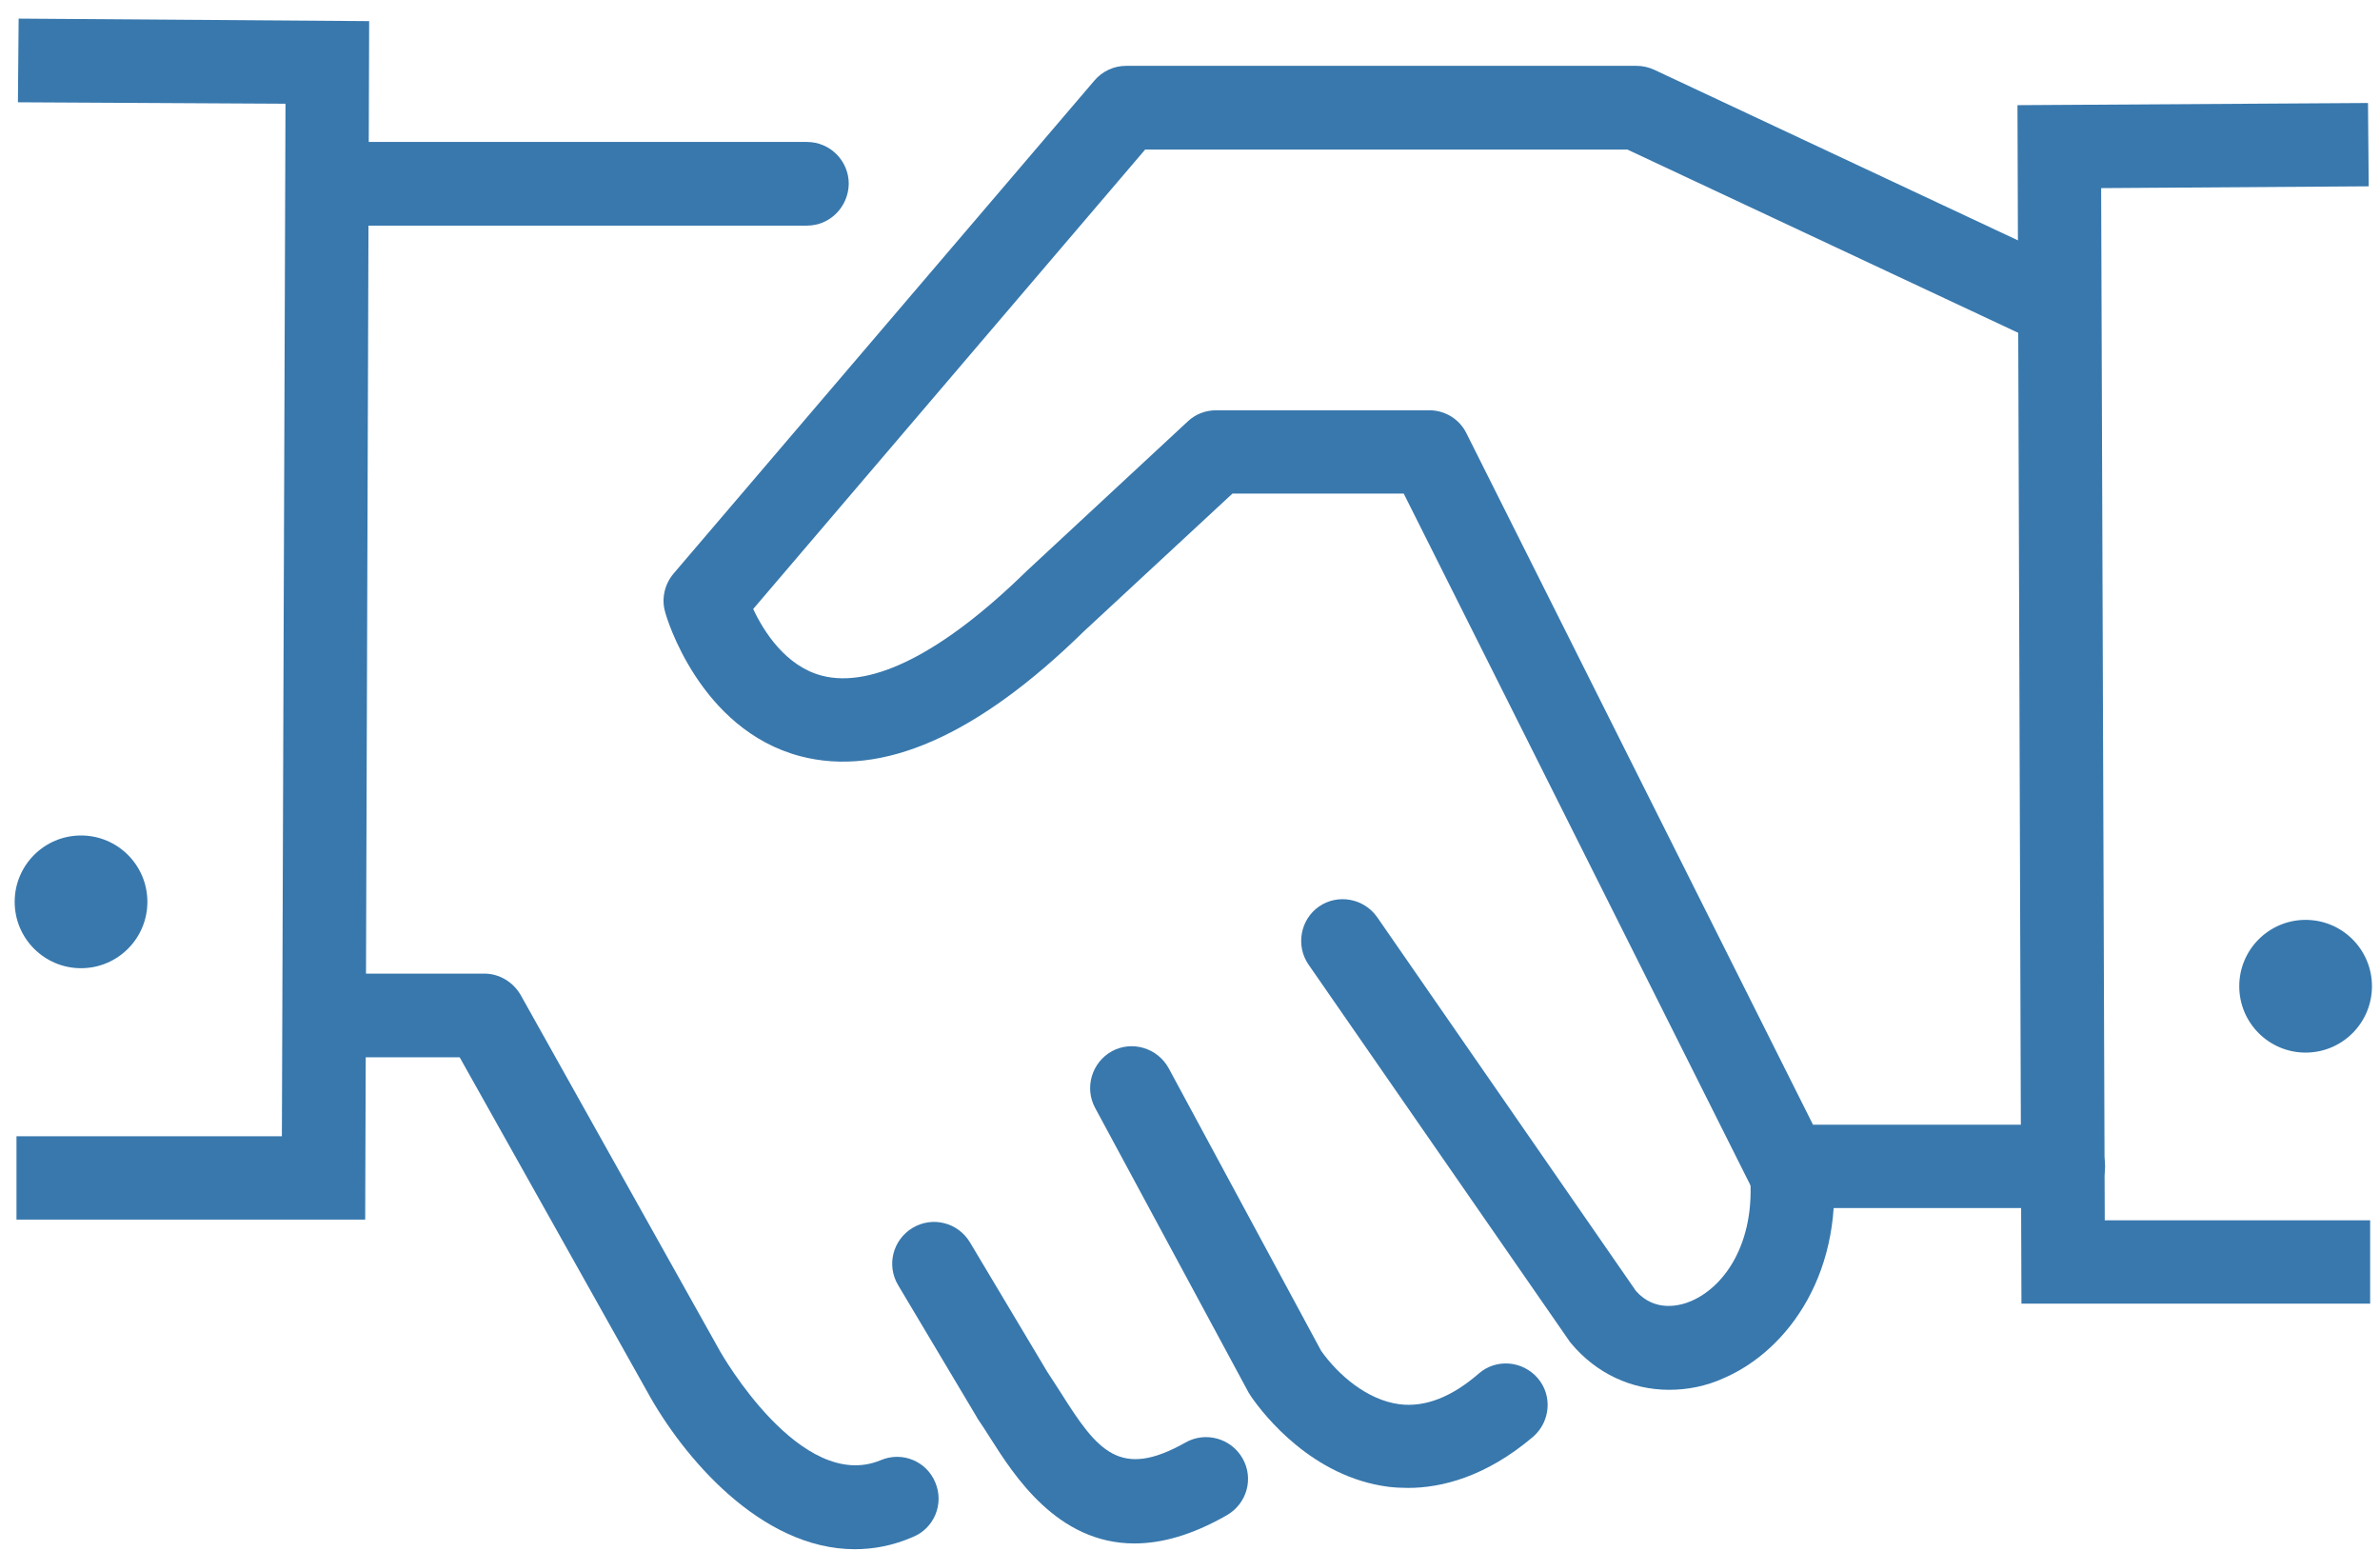
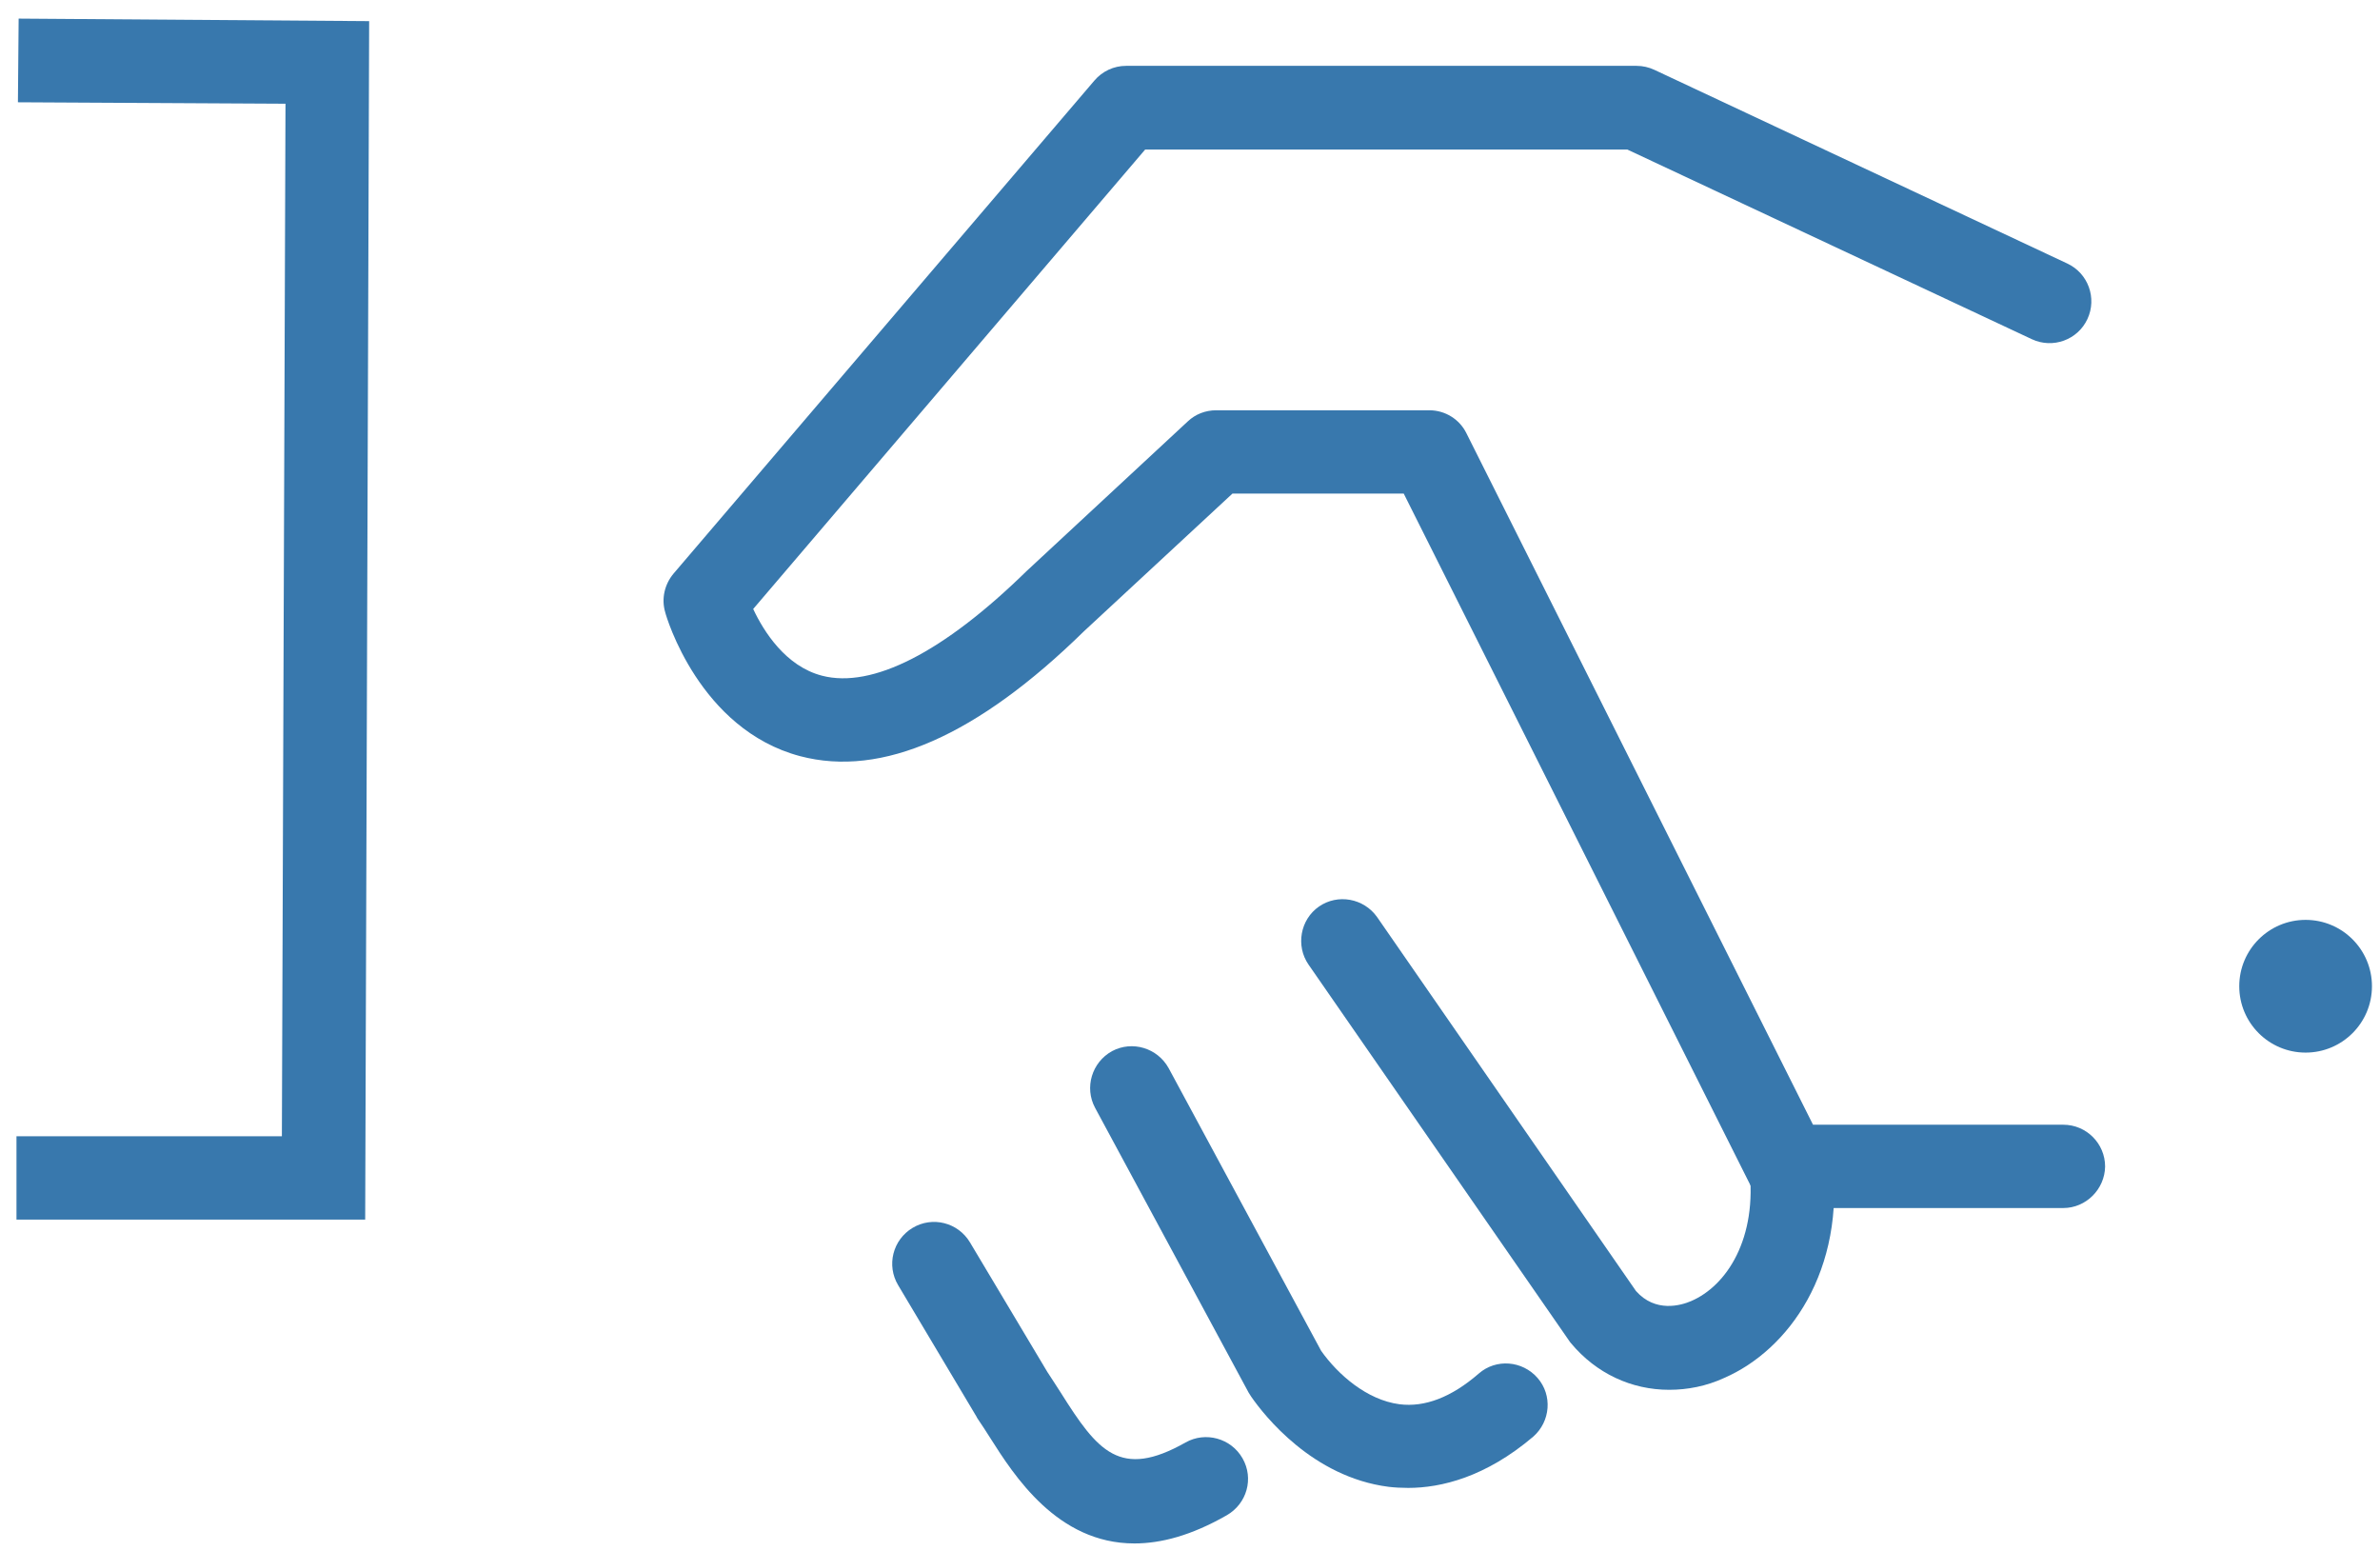
<svg xmlns="http://www.w3.org/2000/svg" width="100%" height="100%" viewBox="0 0 66 43" version="1.1" xml:space="preserve" style="fill-rule:evenodd;clip-rule:evenodd;stroke-linejoin:round;stroke-miterlimit:2;">
  <g>
-     <path d="M65.727,36.146l-9.67,-0l-0.11,-33.23l9.72,-0.06l0.02,2.31l-7.42,0.05l0.1,28.62l7.36,-0l0,2.31Z" style="fill:#3878ad;fill-rule:nonzero;" />
    <path d="M57.217,33.496l-7.65,-0c-0.44,-0 -0.84,-0.25 -1.03,-0.64l-9.61,-19.17l-4.75,-0l-4.12,3.82c-2.95,2.89 -5.6,4.06 -7.87,3.46c-2.79,-0.74 -3.71,-3.86 -3.74,-3.99c-0.11,-0.37 -0.02,-0.77 0.23,-1.07l11.67,-13.67c0.22,-0.26 0.54,-0.41 0.88,-0.41l14.16,-0c0.17,-0 0.34,0.04 0.49,0.11l11.45,5.37c0.58,0.27 0.83,0.96 0.56,1.54c-0.27,0.58 -0.96,0.83 -1.54,0.56l-11.22,-5.26l-13.37,-0l-10.87,12.74c0.29,0.62 0.9,1.59 1.91,1.85c1.39,0.36 3.36,-0.64 5.67,-2.9l4.47,-4.15c0.21,-0.2 0.49,-0.31 0.79,-0.31l5.91,-0c0.44,-0 0.84,0.25 1.03,0.64l9.61,19.17l6.94,-0c0.64,-0 1.16,0.52 1.16,1.16c-0.01,0.63 -0.53,1.15 -1.16,1.15Z" style="fill:#3878ad;fill-rule:nonzero;" />
    <path d="M46.287,38.536c-1.04,-0 -2.02,-0.45 -2.72,-1.29c-0.02,-0.02 -0.04,-0.05 -0.06,-0.08l-7.22,-10.42c-0.36,-0.52 -0.23,-1.25 0.29,-1.61c0.52,-0.36 1.24,-0.23 1.61,0.29l7.18,10.37c0.54,0.61 1.25,0.4 1.53,0.28c0.98,-0.42 1.85,-1.73 1.61,-3.72c-0.08,-0.63 0.37,-1.21 1.01,-1.29c0.63,-0.08 1.21,0.37 1.29,1.01c0.39,3.17 -1.22,5.36 -2.99,6.13c-0.5,0.23 -1.02,0.33 -1.53,0.33Z" style="fill:#3878ad;fill-rule:nonzero;" />
    <path d="M39.047,41.256c-0.19,-0 -0.37,-0.01 -0.54,-0.03c-2.11,-0.27 -3.45,-1.98 -3.81,-2.5c-0.02,-0.04 -0.05,-0.07 -0.07,-0.11l-4.26,-7.9c-0.3,-0.56 -0.09,-1.26 0.47,-1.57c0.56,-0.3 1.26,-0.09 1.57,0.47l4.23,7.84c0.46,0.65 1.26,1.36 2.17,1.48c0.7,0.09 1.44,-0.19 2.2,-0.85c0.48,-0.42 1.21,-0.36 1.63,0.12c0.42,0.48 0.36,1.21 -0.12,1.63c-1.32,1.12 -2.55,1.42 -3.47,1.42Z" style="fill:#3878ad;fill-rule:nonzero;" />
    <path d="M31.457,42.796c-2.14,-0 -3.34,-1.89 -4,-2.93c-0.12,-0.19 -0.23,-0.36 -0.34,-0.52c-0.01,-0.02 -0.03,-0.04 -0.04,-0.07l-2.17,-3.64c-0.33,-0.55 -0.15,-1.26 0.4,-1.59c0.55,-0.33 1.26,-0.15 1.59,0.4l2.15,3.6c0.12,0.18 0.24,0.37 0.37,0.57c1.02,1.62 1.64,2.41 3.46,1.38c0.55,-0.31 1.26,-0.12 1.58,0.44c0.32,0.56 0.12,1.26 -0.44,1.58c-0.98,0.56 -1.82,0.78 -2.56,0.78Z" style="fill:#3878ad;fill-rule:nonzero;" />
    <circle cx="63.937" cy="27.346" r="1.84" style="fill:#3878ad;" />
    <path d="M10.127,33.816l-9.67,-0l0,-2.31l7.36,-0l0.1,-28.63l-7.42,-0.04l0.02,-2.32l9.72,0.07l-0.11,33.23Z" style="fill:#3878ad;fill-rule:nonzero;" />
-     <circle cx="2.247" cy="25.006" r="1.84" style="fill:#3878ad;" />
-     <path d="M23.707,42.956c-2.62,-0 -4.78,-2.58 -5.76,-4.37l-5.2,-9.27l-3.01,-0c-0.64,-0 -1.16,-0.52 -1.16,-1.16c0,-0.64 0.52,-1.16 1.16,-1.16l3.69,-0c0.42,-0 0.8,0.23 1.01,0.59l5.53,9.88c0.03,0.05 2.24,3.95 4.46,3.02c0.59,-0.25 1.27,0.03 1.51,0.62c0.25,0.59 -0.03,1.27 -0.62,1.51c-0.55,0.24 -1.09,0.34 -1.61,0.34Z" style="fill:#3878ad;fill-rule:nonzero;" />
-     <path d="M22.377,6.256l-12.97,-0c-0.64,-0 -1.16,-0.52 -1.16,-1.16c0,-0.64 0.52,-1.16 1.16,-1.16l12.97,-0c0.64,-0 1.16,0.52 1.16,1.16c-0.01,0.64 -0.52,1.16 -1.16,1.16Z" style="fill:#3878ad;fill-rule:nonzero;" />
  </g>
</svg>